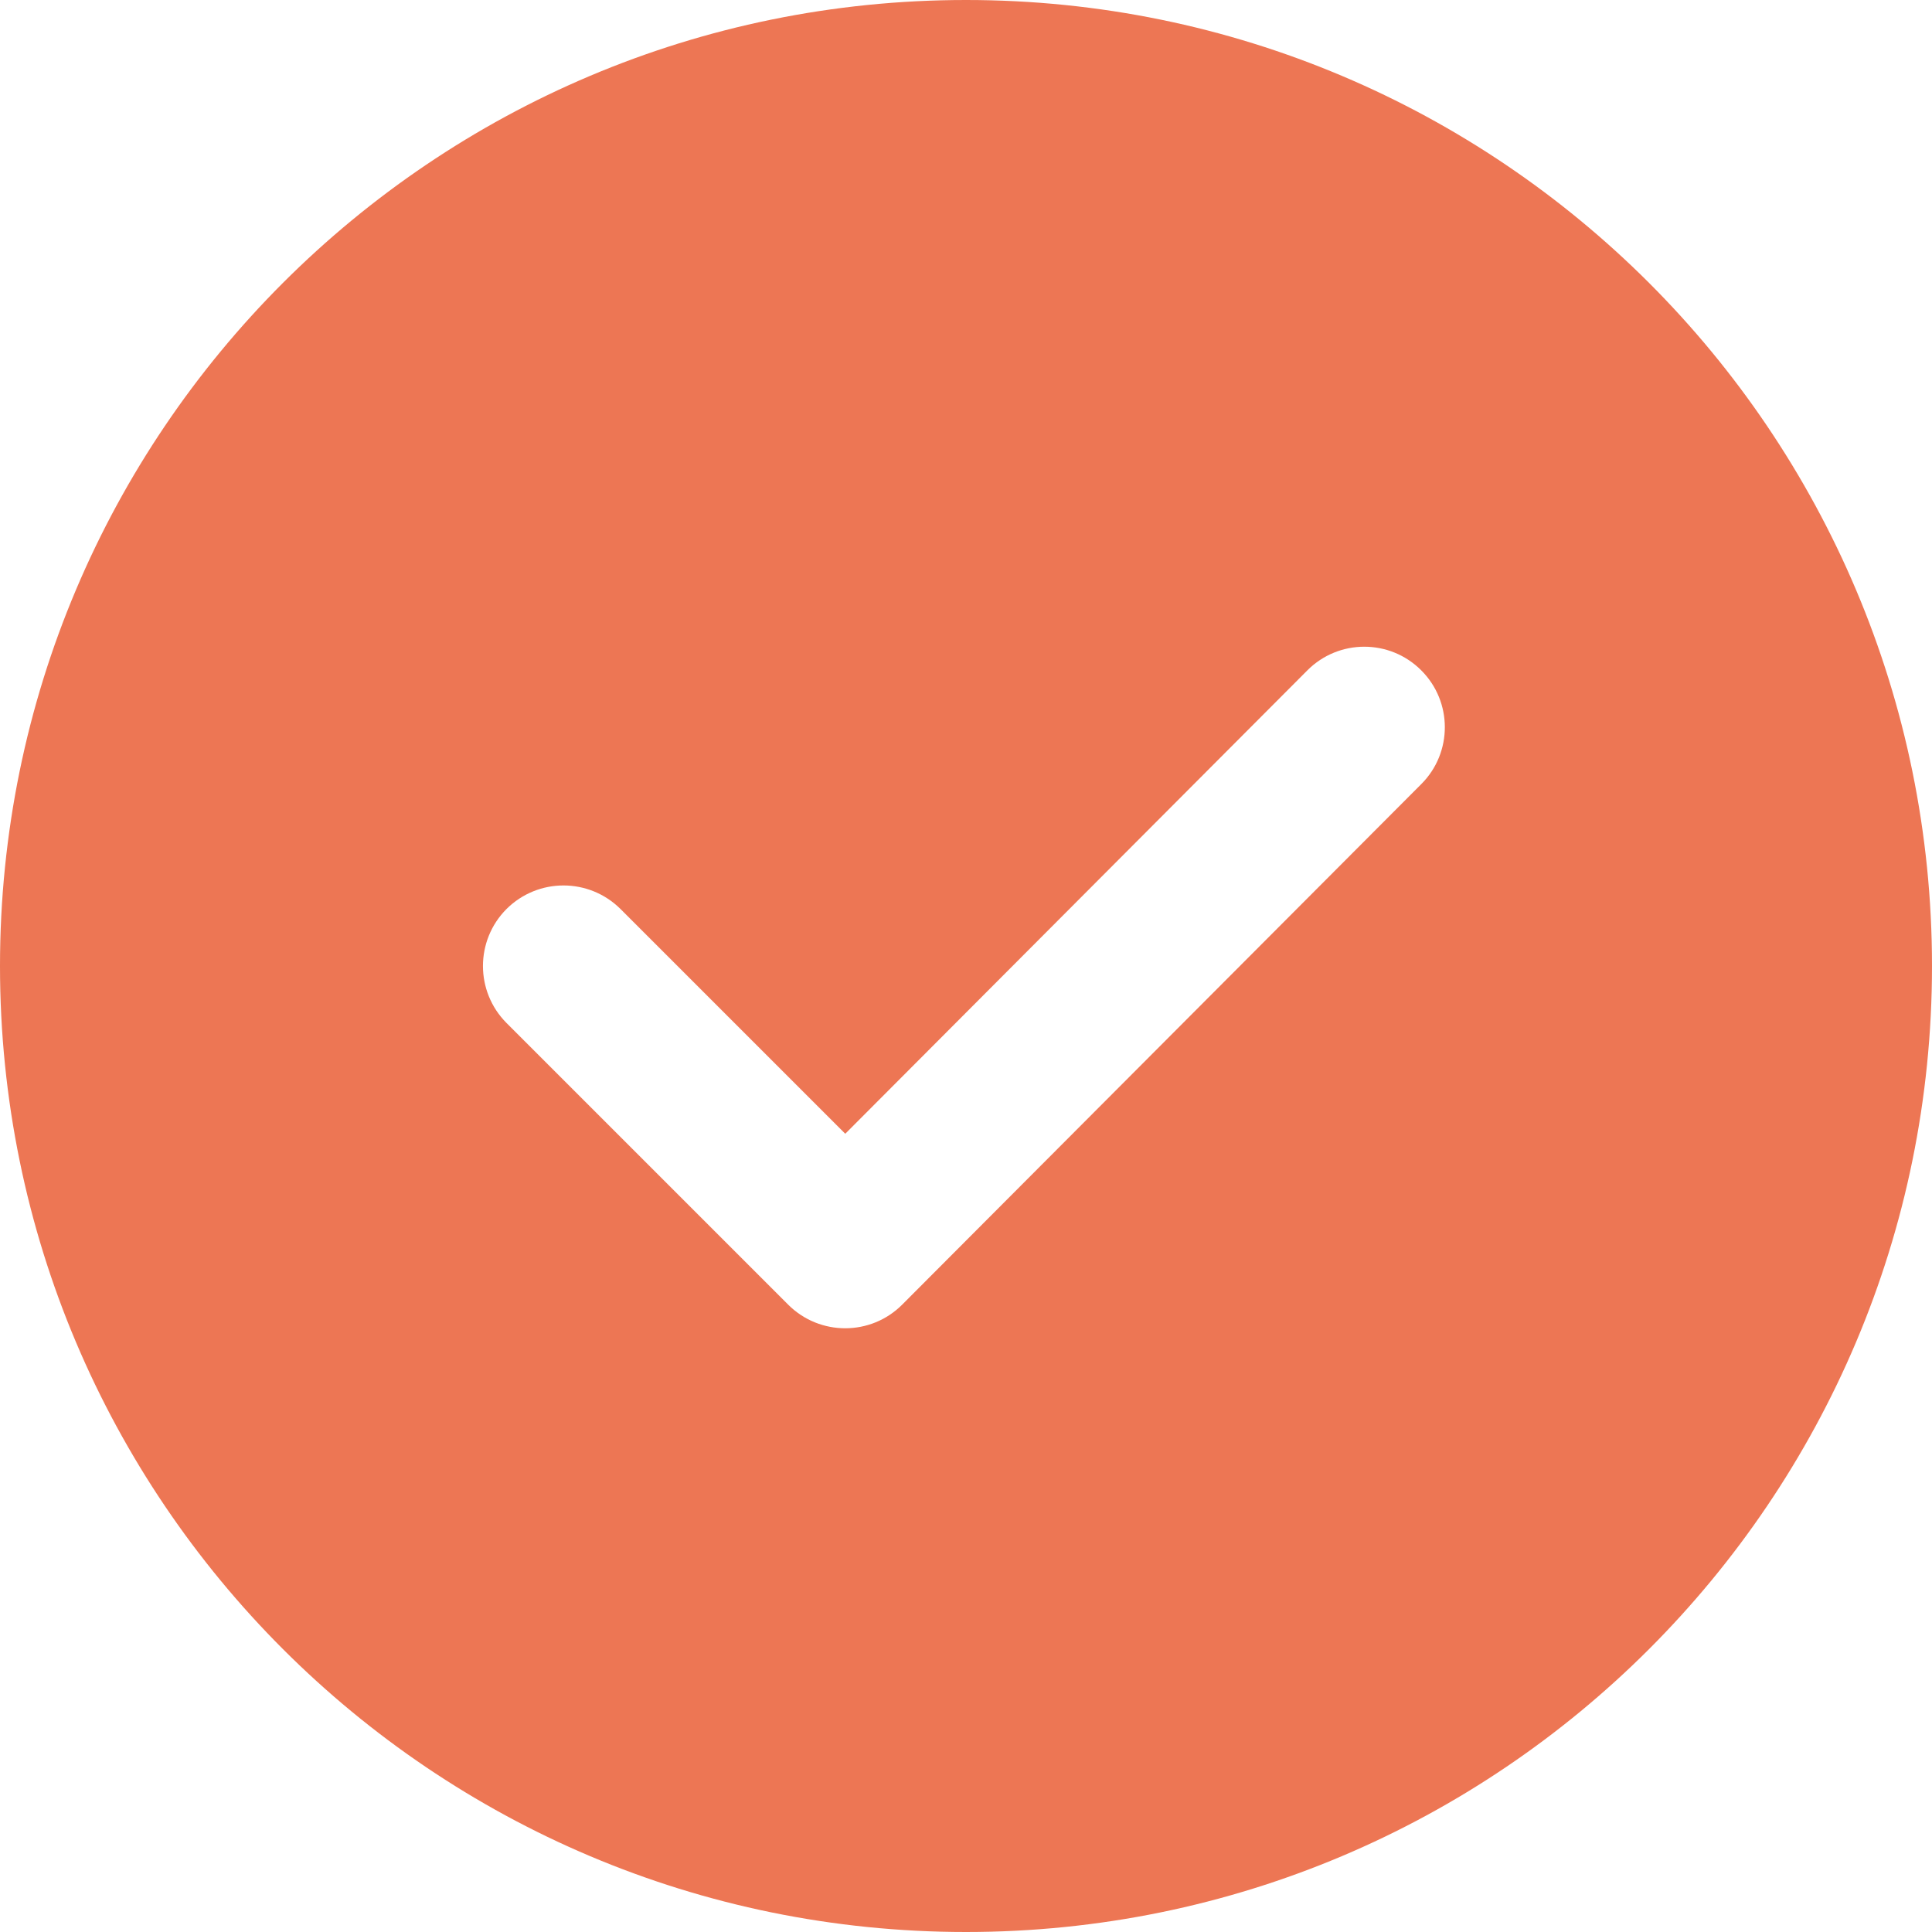
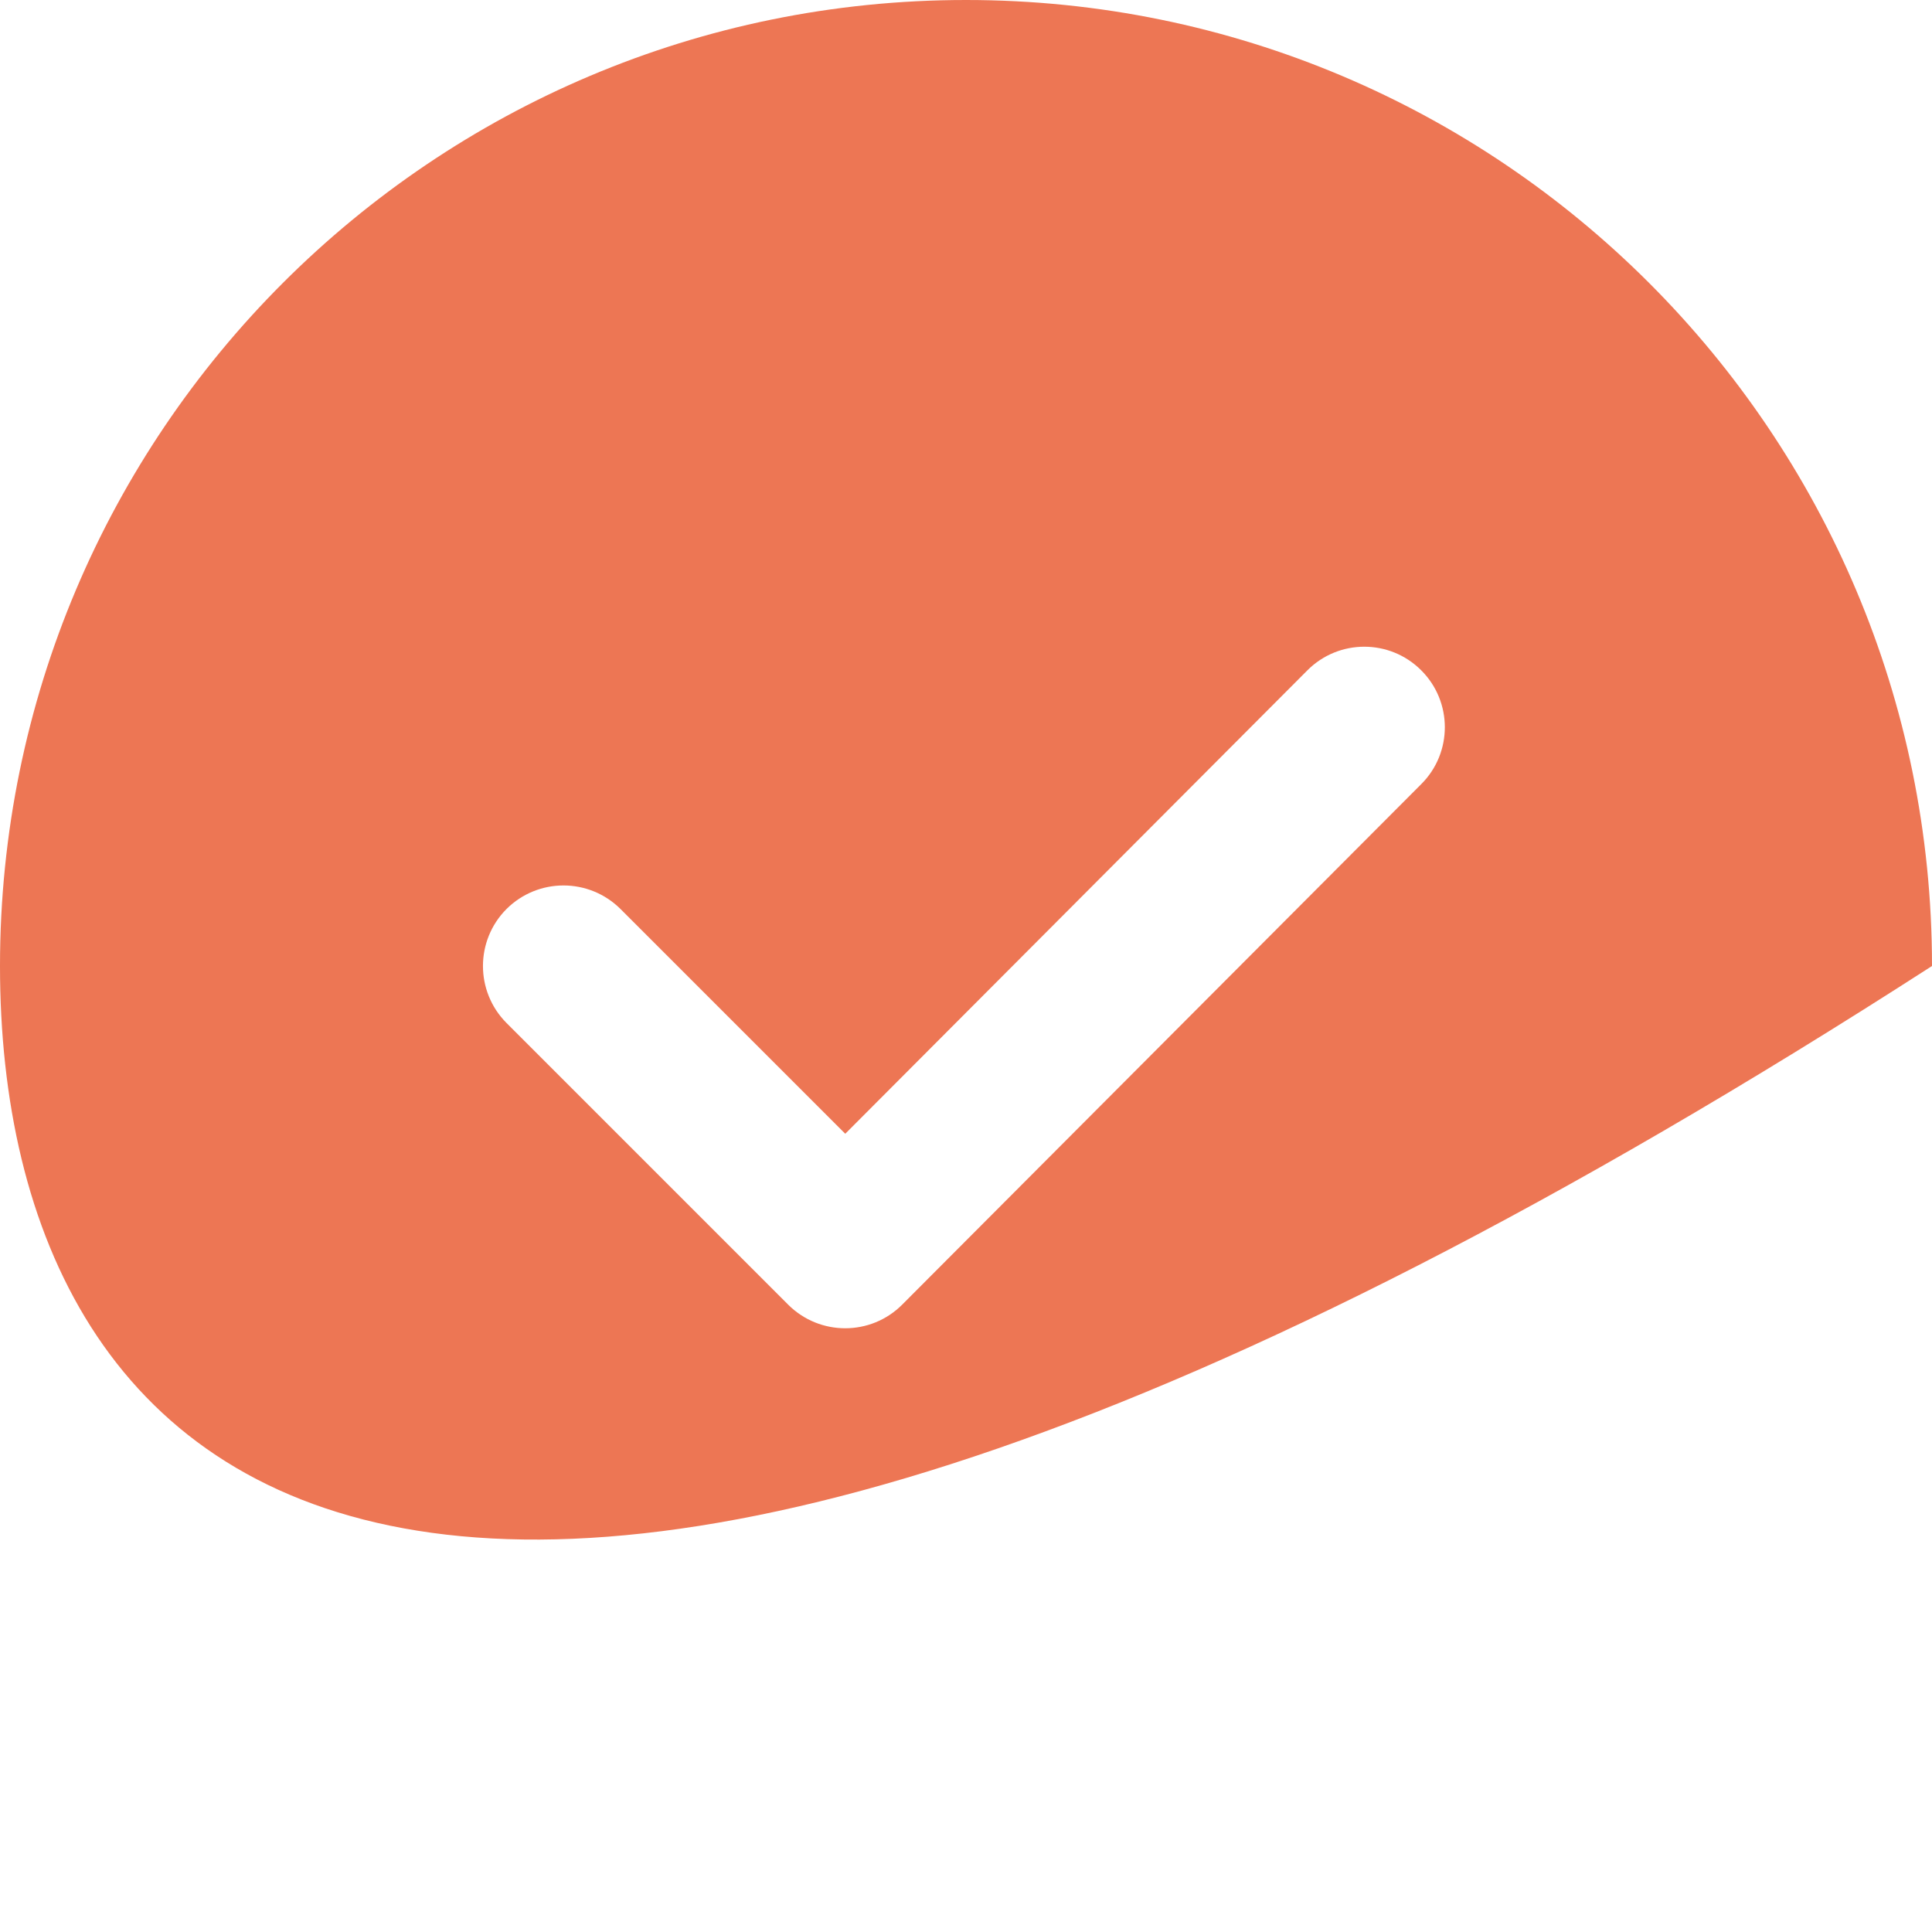
<svg xmlns="http://www.w3.org/2000/svg" width="12" height="12" viewBox="0 0 12 12" fill="none">
-   <path d="M6 0C9.314 0 12 2.686 12 6C12 9.314 9.314 12 6 12C2.686 12 0 9.314 0 6C0 2.686 2.686 0 6 0ZM8.12 4.164L5.25 7.042L3.854 5.646C3.658 5.451 3.342 5.451 3.146 5.646C2.951 5.842 2.951 6.158 3.146 6.354L4.896 8.104C5.092 8.299 5.409 8.299 5.604 8.103L8.828 4.87C9.023 4.675 9.023 4.358 8.827 4.163C8.632 3.968 8.315 3.968 8.12 4.164Z" fill="#ED7654" />
+   <path d="M6 0C9.314 0 12 2.686 12 6C2.686 12 0 9.314 0 6C0 2.686 2.686 0 6 0ZM8.12 4.164L5.25 7.042L3.854 5.646C3.658 5.451 3.342 5.451 3.146 5.646C2.951 5.842 2.951 6.158 3.146 6.354L4.896 8.104C5.092 8.299 5.409 8.299 5.604 8.103L8.828 4.87C9.023 4.675 9.023 4.358 8.827 4.163C8.632 3.968 8.315 3.968 8.12 4.164Z" fill="#ED7654" />
</svg>